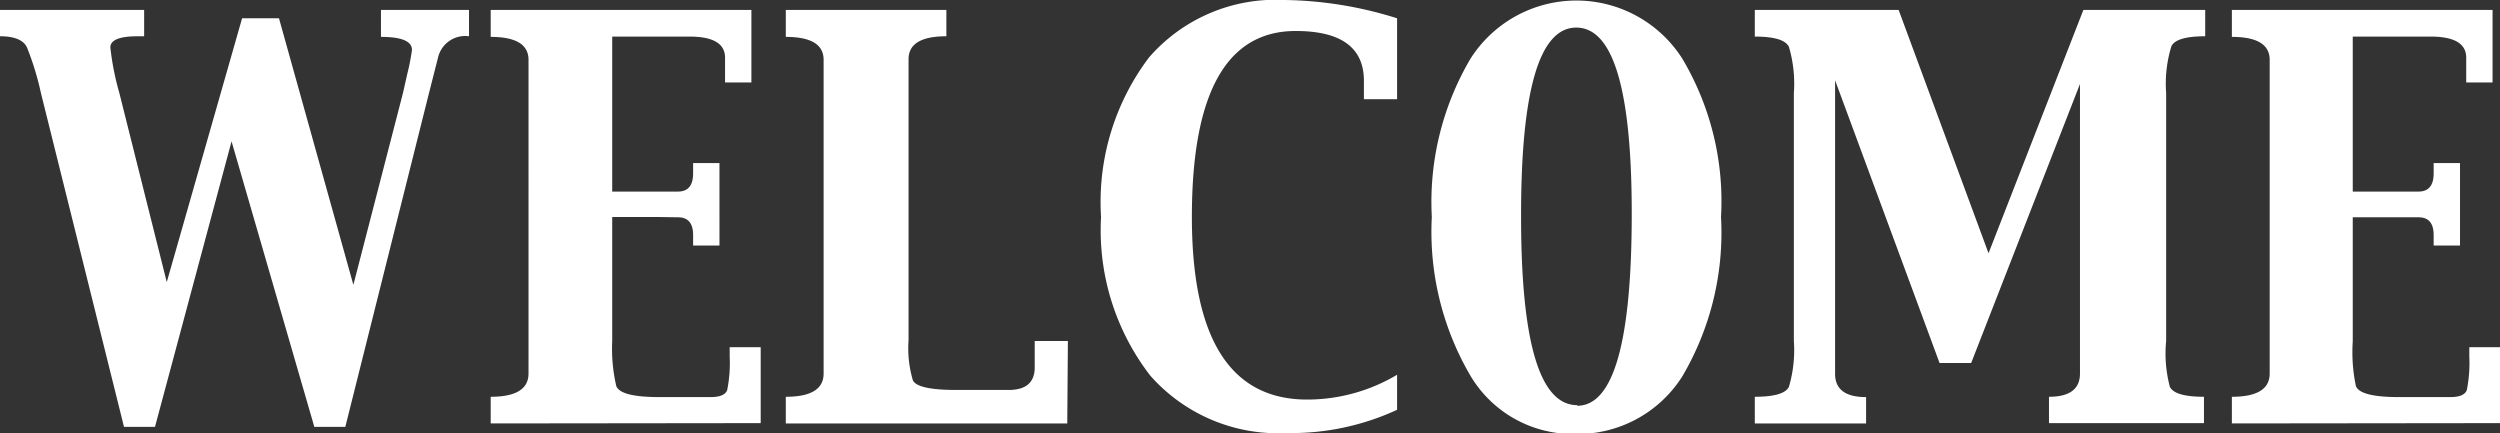
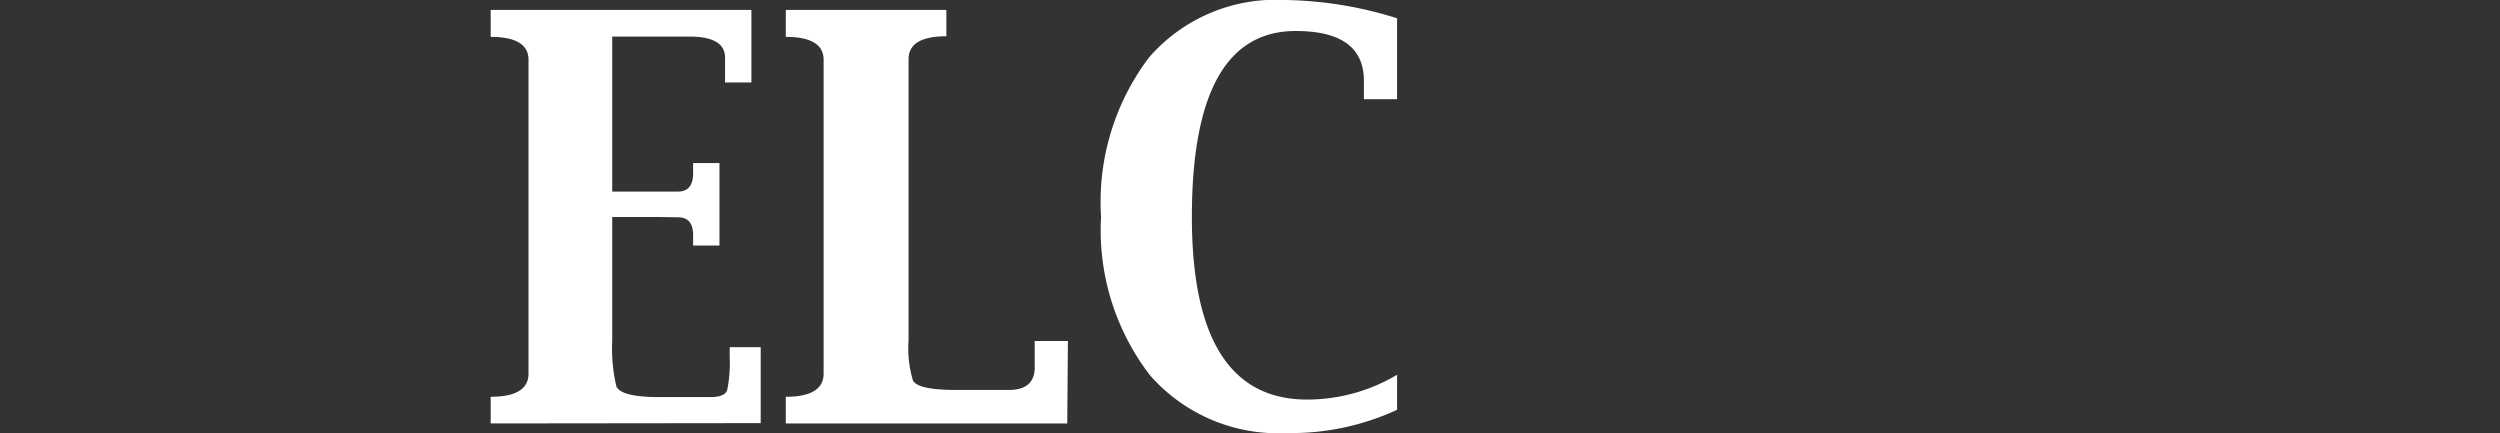
<svg xmlns="http://www.w3.org/2000/svg" viewBox="0 0 80.65 13.98">
  <rect x="0" y="0" width="80.65" height="13.98" fill="#333333" stroke="none" />
  <defs>
    <style>.cls-1{fill:#fff;}</style>
  </defs>
  <title>btn-welcome</title>
  <g id="レイヤー_2" data-name="レイヤー 2">
    <g id="文字">
-       <path class="cls-1" d="M4,13.77,1.32,3A9.09,9.09,0,0,0,.87,1.53Q.7,1.17,0,1.17V.32H4.65v.85H4.44q-.88,0-.88.36A8.72,8.72,0,0,0,3.85,3l1.53,6.1h0L7.81.59H9l2.4,8.6h0L13,3l.14-.62a7,7,0,0,0,.15-.77q0-.42-1-.42V.32h2.84v.85a.9.9,0,0,0-1,.69L13.84,3l-2.7,10.77h-1L7.47,4.56,5,13.77Z" />
      <path class="cls-1" d="M15.83,13.66V12.8q1.22,0,1.22-.75l0-1.06V3l0-1.07q0-.74-1.22-.74V.32h8.41V2.66h-.85V2.45l0-.59q0-.68-1.15-.68H19.75v5H21.2l.67,0c.33,0,.49-.2.49-.59V5.26h.85V7.92h-.85V7.59c0-.39-.16-.58-.49-.58L21.2,7H19.75v4a5.36,5.36,0,0,0,.13,1.45q.13.36,1.39.36h.66l1,0c.3,0,.48-.08.53-.23a4.41,4.41,0,0,0,.08-1.07V11.2h1v2.45Z" />
      <path class="cls-1" d="M34.43,13.66H25.35V12.8q1.22,0,1.22-.75l0-1.06V3l0-1.07q0-.74-1.22-.74V.32h5.18v.85q-1.22,0-1.22.74l0,1.07v8a3.62,3.62,0,0,0,.14,1.29q.15.31,1.4.31h1.13l.56,0q.84,0,.84-.73V11h1.07Z" />
      <path class="cls-1" d="M44,3.2l0-.59Q44,1,41.8,1,38.45,1,38.45,7q0,5.89,3.72,5.89a5.68,5.68,0,0,0,2.9-.8v1.13a8.13,8.13,0,0,1-3.55.75,5.5,5.5,0,0,1-4.41-1.85A7.67,7.67,0,0,1,35.52,7a7.73,7.73,0,0,1,1.55-5.15A5.41,5.41,0,0,1,41.44,0a12.59,12.59,0,0,1,3.63.59V3.2Z" />
-       <path class="cls-1" d="M50.79,14a3.84,3.84,0,0,1-3.36-1.89A9.19,9.19,0,0,1,46.19,7a9.11,9.11,0,0,1,1.25-5.11,4.05,4.05,0,0,1,6.83,0A9,9,0,0,1,55.52,7a9.13,9.13,0,0,1-1.26,5.16A4,4,0,0,1,50.79,14Zm.09-.91q1.76,0,1.76-6.2,0-6-1.79-6T49.07,7Q49.07,13.07,50.88,13.07Z" />
-       <path class="cls-1" d="M56.61.32h4.64l2.9,7.85L67.21.32h3.93v.85q-.93,0-1.09.32A4.11,4.11,0,0,0,69.88,3v8A4.18,4.18,0,0,0,70,12.48q.16.32,1.1.32v.85h-5V12.8q1,0,1-.75l0-1.06V2.71l-3.51,9H62.57L59.2,2.59V11l0,1.06q0,.75,1,.75v.85H56.61V12.8q.94,0,1.1-.32A4.18,4.18,0,0,0,57.87,11V3a4.19,4.19,0,0,0-.16-1.49q-.16-.33-1.1-.33Z" />
-       <path class="cls-1" d="M72,13.66V12.8q1.22,0,1.22-.75l0-1.06V3l0-1.07q0-.74-1.22-.74V.32h8.41V2.66h-.85V2.45l0-.59q0-.68-1.15-.68H75.9v5h1.45l.67,0c.33,0,.49-.2.49-.59V5.26h.85V7.92h-.85V7.59c0-.39-.16-.58-.49-.58l-.67,0H75.9v4A5.36,5.36,0,0,0,76,12.45q.13.36,1.39.36h.66l1,0c.3,0,.48-.08.53-.23a4.4,4.4,0,0,0,.08-1.07V11.2h1v2.45Z" />
    </g>
  </g>
</svg>